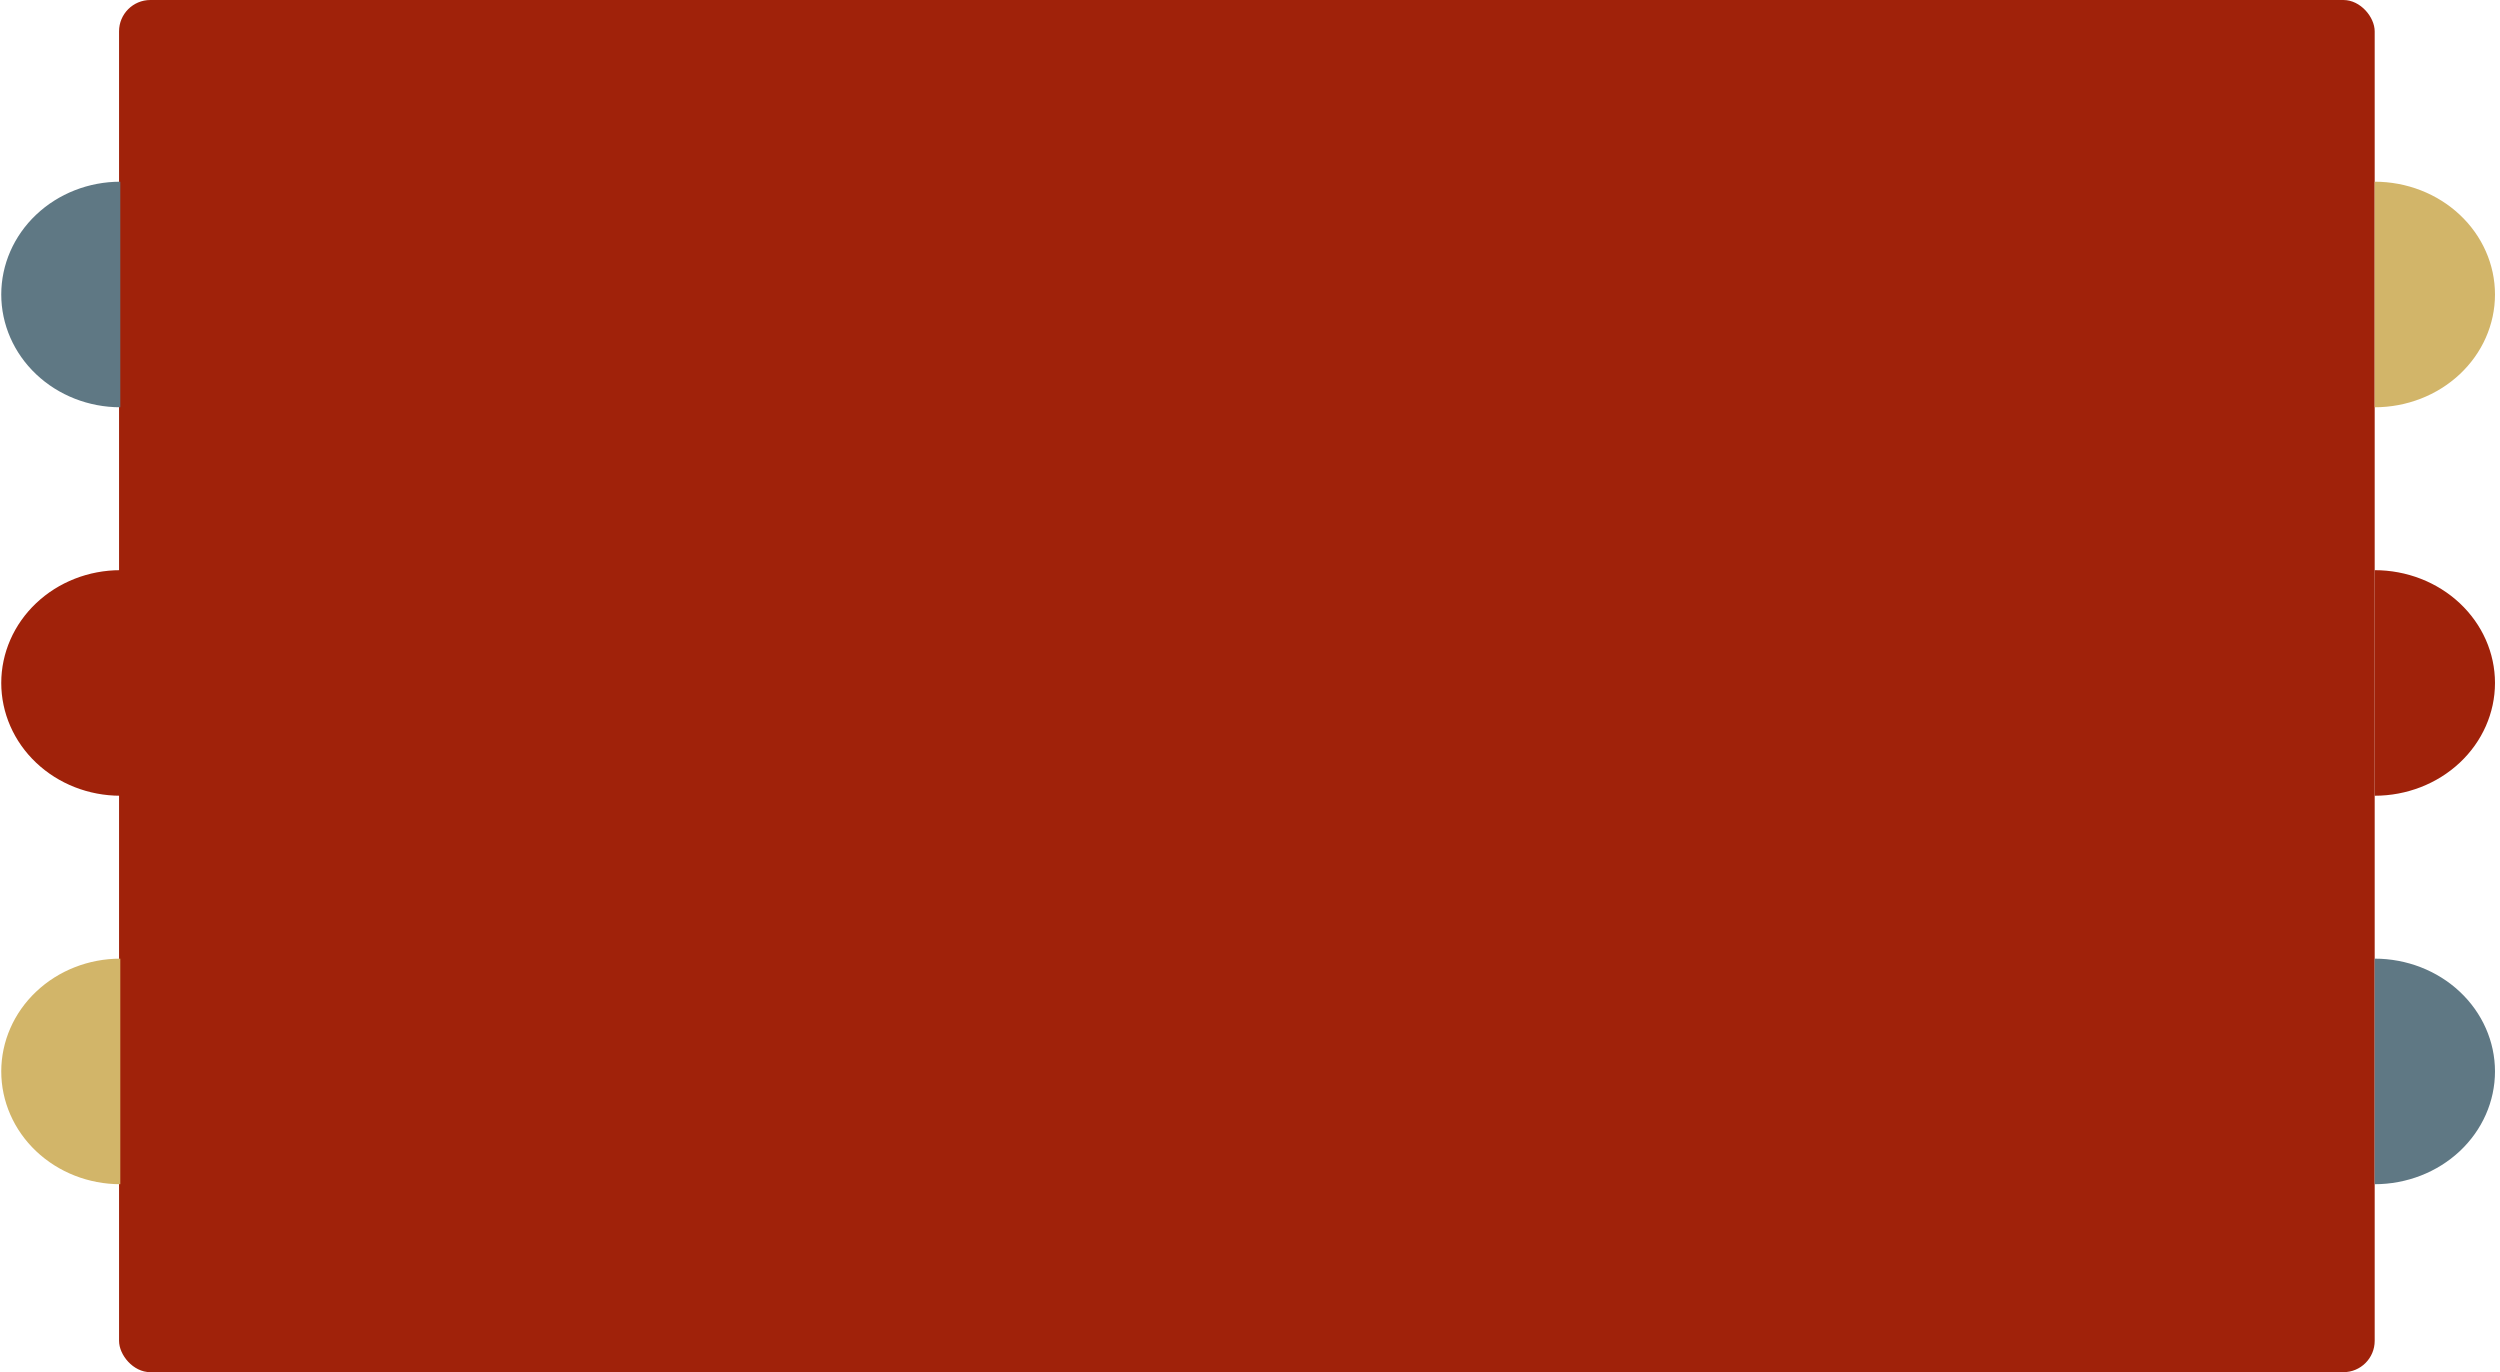
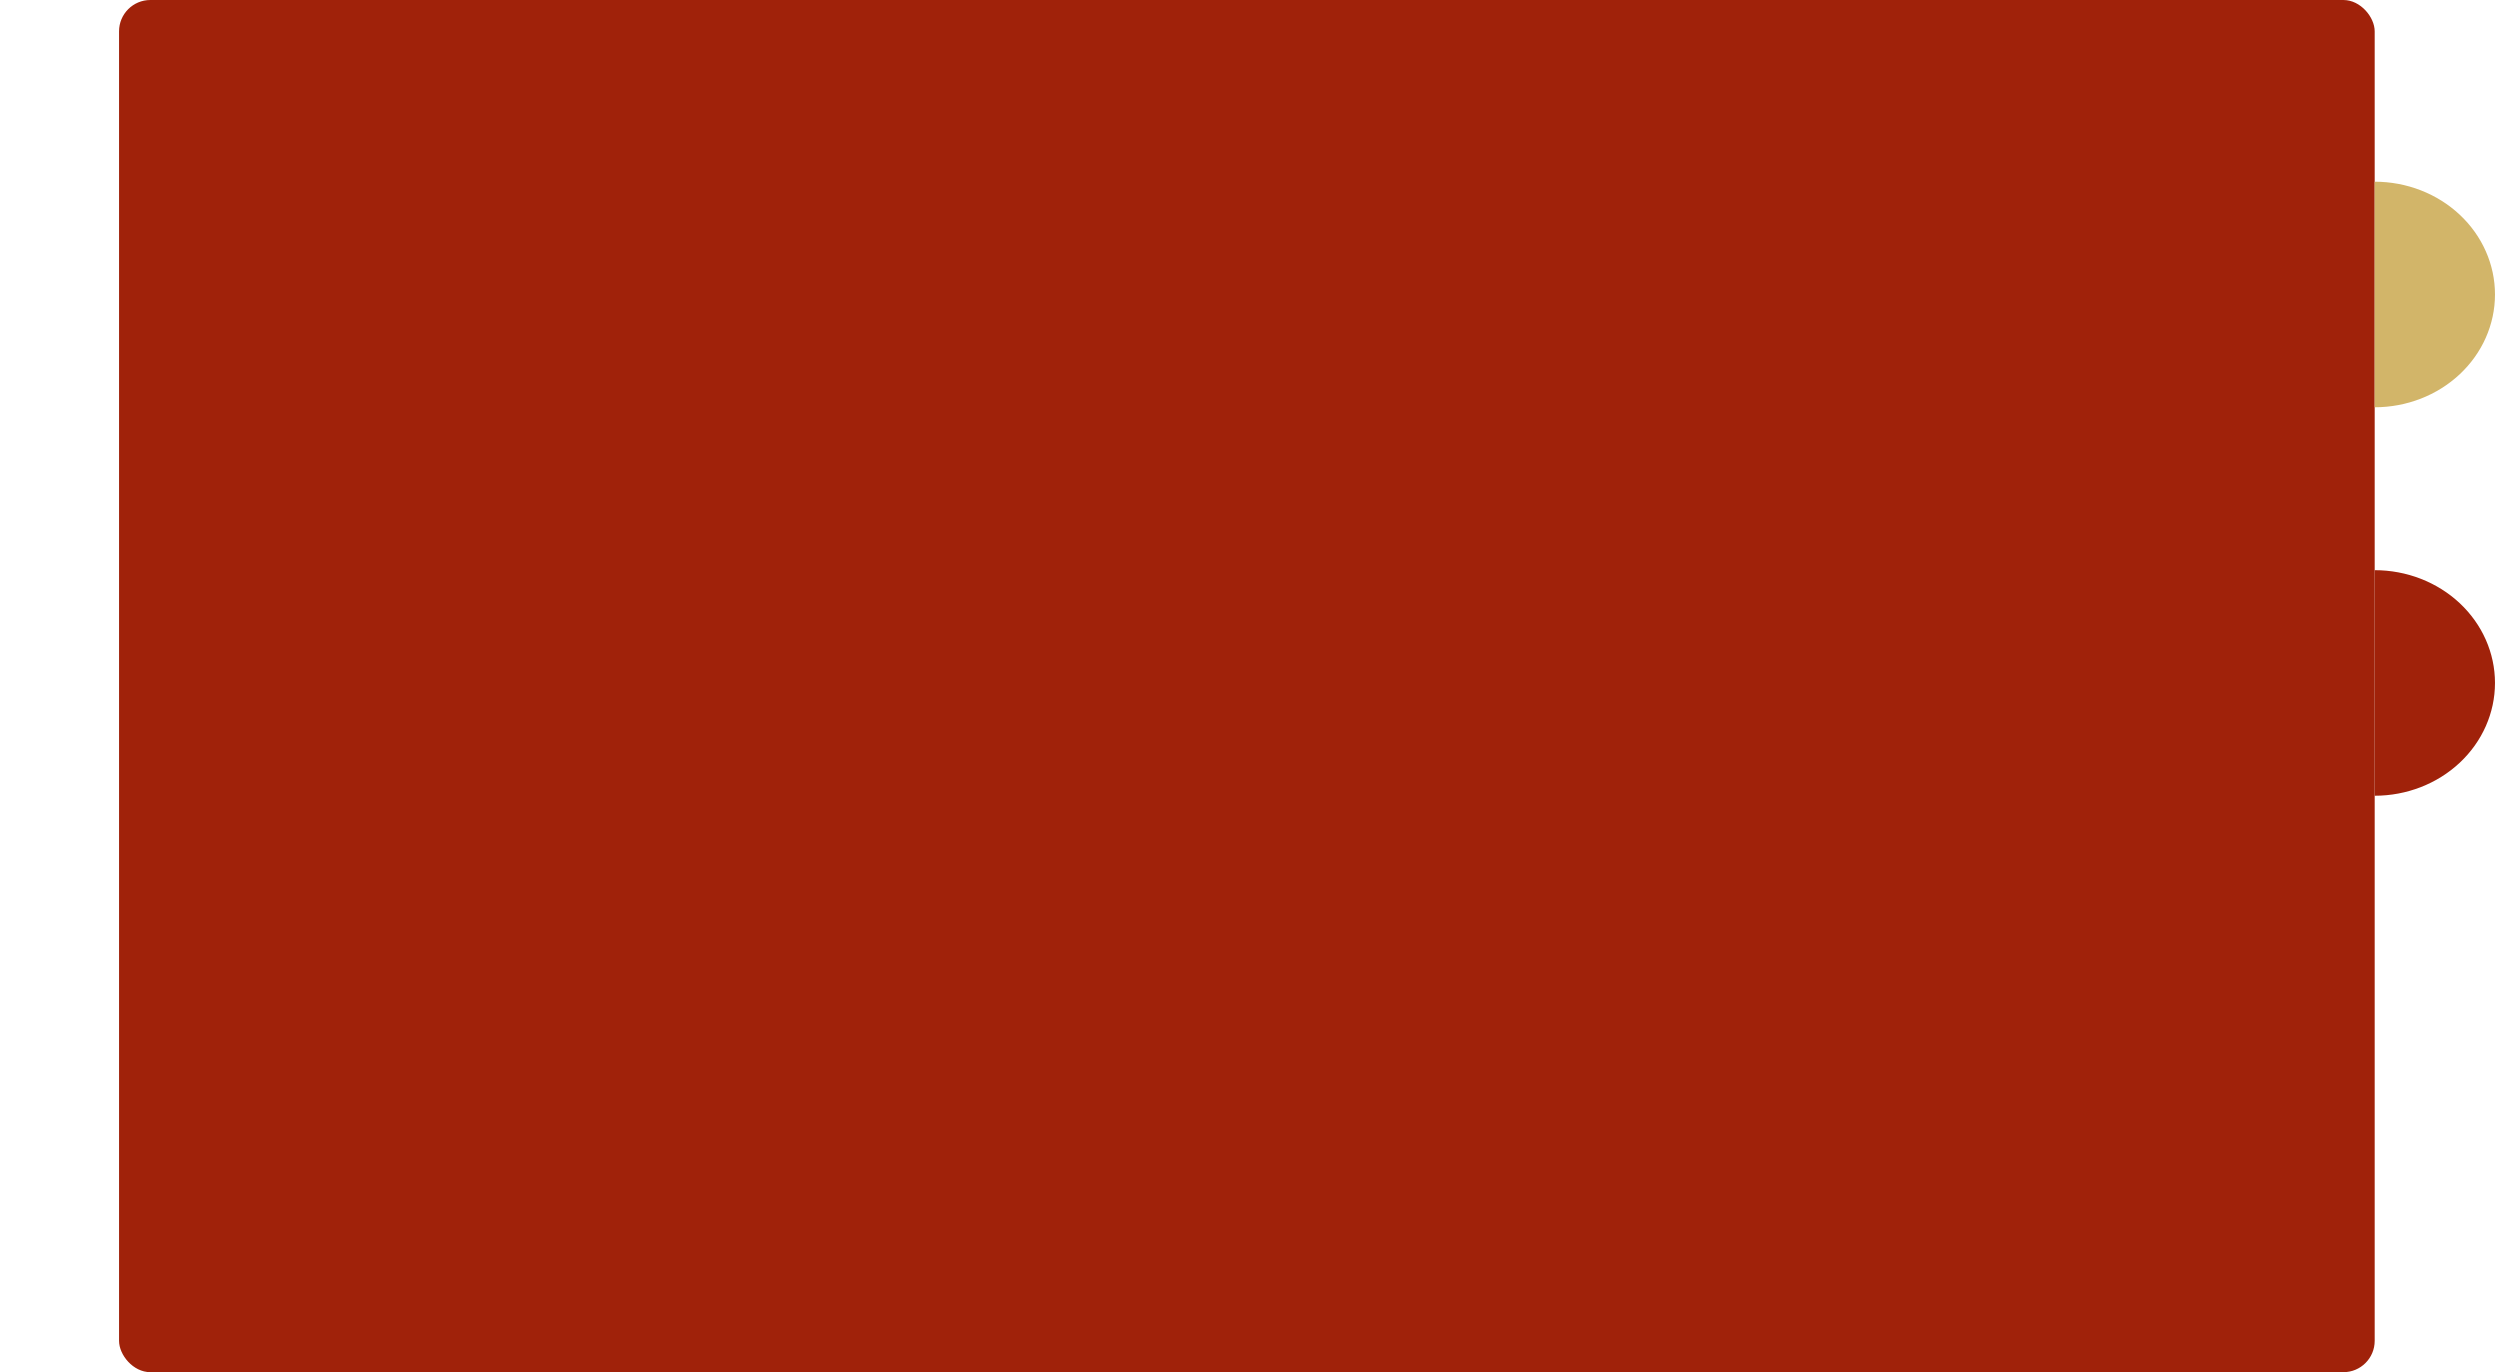
<svg xmlns="http://www.w3.org/2000/svg" width="399" height="219" viewBox="0 0 399 219" fill="none">
  <rect x="19" width="360" height="219" rx="5" fill="#A0220A" />
  <path d="M379 65L379 29C384.092 29 388.976 30.896 392.577 34.272C396.177 37.648 398.2 42.226 398.2 47C398.2 51.774 396.177 56.352 392.577 59.728C388.976 63.104 384.092 65 379 65Z" fill="#D2B569" />
-   <path d="M19.2 153L19.2 189C14.161 189 9.328 187.104 5.765 183.728C2.202 180.352 0.2 175.774 0.2 171C0.2 166.226 2.202 161.648 5.765 158.272C9.328 154.896 14.161 153 19.2 153Z" fill="#D2B569" />
  <path d="M379 127L379 91C384.092 91 388.976 92.896 392.577 96.272C396.177 99.648 398.2 104.226 398.2 109C398.2 113.774 396.177 118.352 392.577 121.728C388.976 125.104 384.092 127 379 127Z" fill="#A0220A" />
-   <path d="M19.2 91L19.2 127C14.161 127 9.328 125.104 5.765 121.728C2.202 118.352 0.2 113.774 0.2 109C0.2 104.226 2.202 99.648 5.765 96.272C9.328 92.896 14.161 91 19.2 91Z" fill="#A0220A" />
-   <path d="M379 189L379 153C384.092 153 388.976 154.896 392.577 158.272C396.177 161.648 398.2 166.226 398.2 171C398.2 175.774 396.177 180.352 392.577 183.728C388.976 187.104 384.092 189 379 189Z" fill="#5F7884" />
-   <path d="M19.2 29L19.2 65C14.161 65 9.328 63.104 5.765 59.728C2.202 56.352 0.2 51.774 0.2 47C0.2 42.226 2.202 37.648 5.765 34.272C9.328 30.896 14.161 29 19.2 29Z" fill="#5F7884" />
</svg>